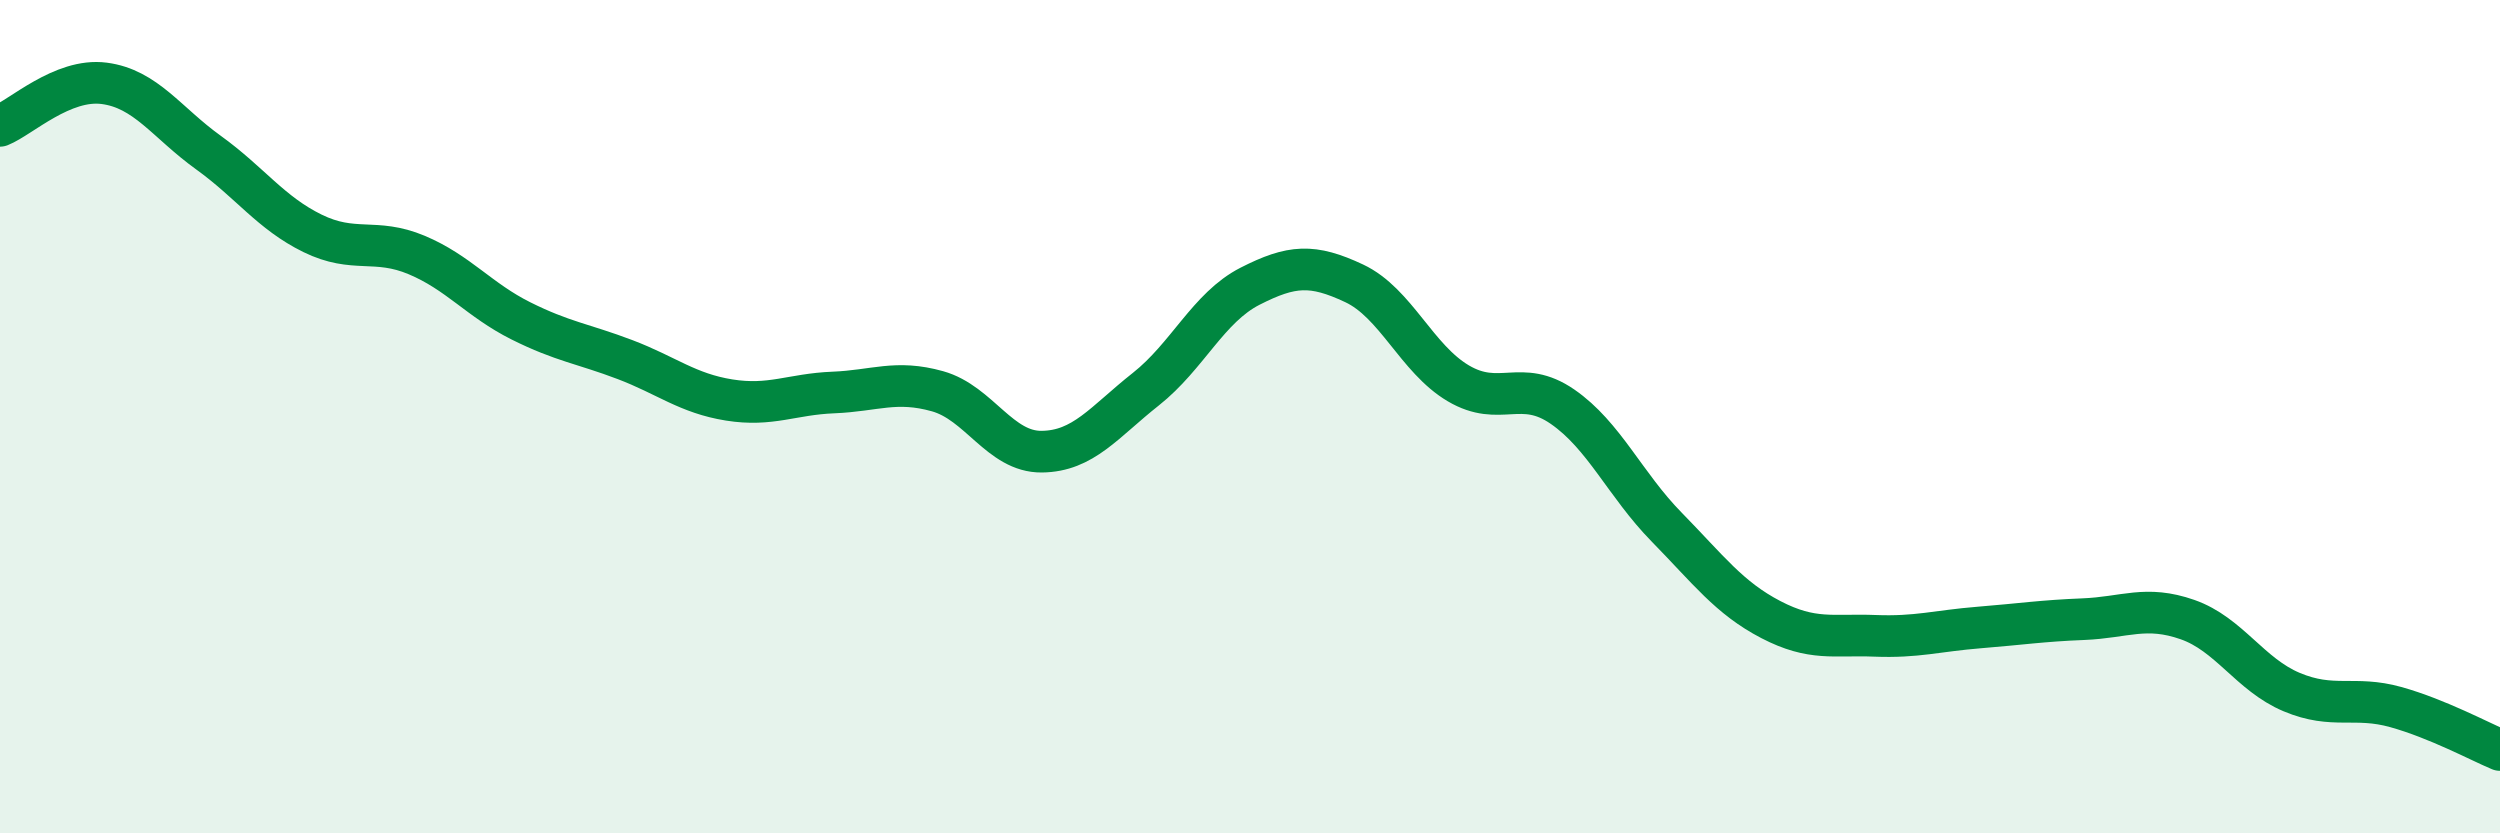
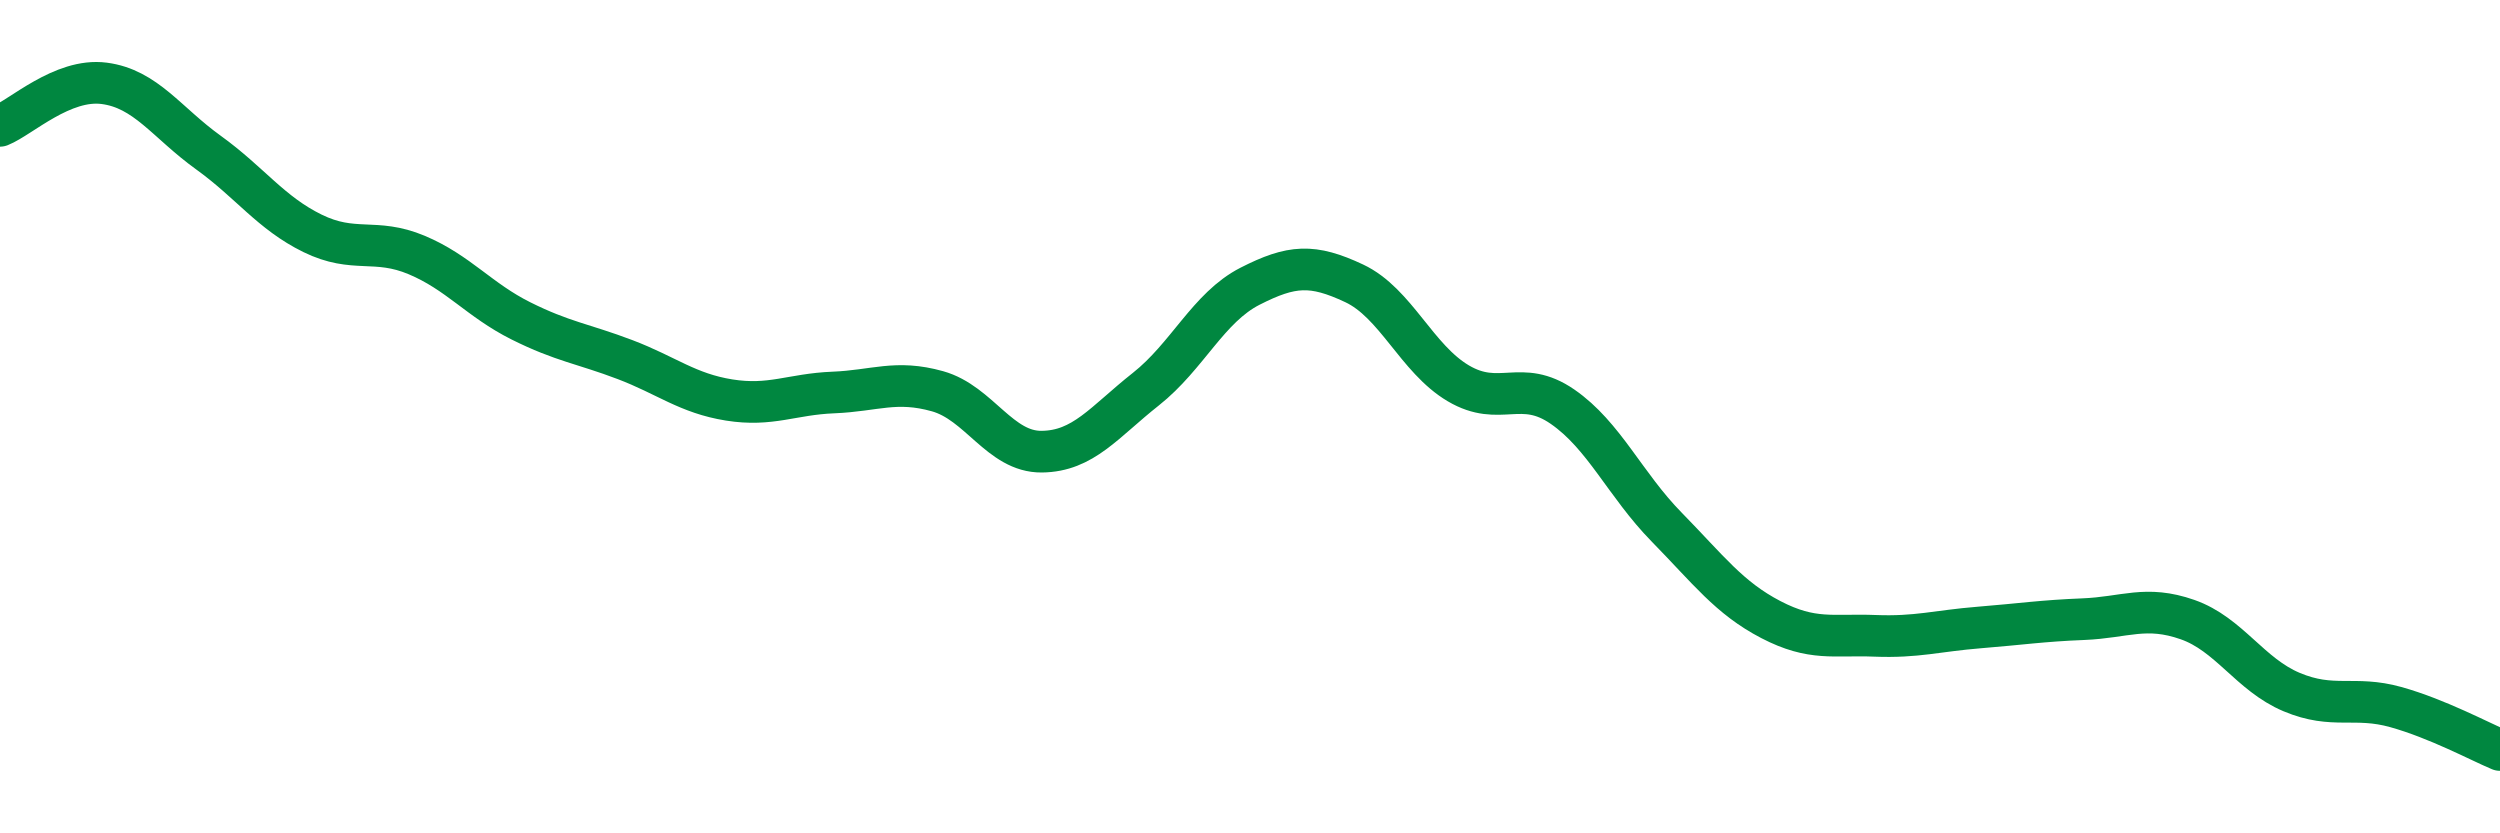
<svg xmlns="http://www.w3.org/2000/svg" width="60" height="20" viewBox="0 0 60 20">
-   <path d="M 0,3.02 C 0.5,2.82 1.5,1.87 2.5,2 C 3.5,2.13 4,2.94 5,3.66 C 6,4.38 6.5,5.11 7.5,5.6 C 8.5,6.09 9,5.7 10,6.12 C 11,6.54 11.5,7.2 12.5,7.7 C 13.5,8.2 14,8.25 15,8.63 C 16,9.01 16.5,9.44 17.5,9.6 C 18.5,9.76 19,9.46 20,9.42 C 21,9.38 21.5,9.11 22.5,9.39 C 23.5,9.67 24,10.85 25,10.84 C 26,10.83 26.5,10.13 27.5,9.34 C 28.5,8.55 29,7.38 30,6.87 C 31,6.36 31.5,6.33 32.5,6.8 C 33.5,7.27 34,8.61 35,9.2 C 36,9.79 36.5,9.07 37.5,9.76 C 38.5,10.45 39,11.63 40,12.65 C 41,13.67 41.5,14.35 42.5,14.87 C 43.5,15.39 44,15.22 45,15.26 C 46,15.3 46.5,15.14 47.5,15.06 C 48.5,14.98 49,14.9 50,14.86 C 51,14.82 51.5,14.52 52.5,14.87 C 53.5,15.22 54,16.19 55,16.61 C 56,17.03 56.5,16.69 57.5,16.97 C 58.5,17.25 59.5,17.79 60,18L60 20L0 20Z" fill="#008740" opacity="0.1" stroke-linecap="round" stroke-linejoin="round" />
  <path d="M 0,3.02 C 0.5,2.82 1.5,1.87 2.5,2 C 3.5,2.13 4,2.94 5,3.66 C 6,4.38 6.5,5.11 7.5,5.6 C 8.5,6.09 9,5.7 10,6.12 C 11,6.54 11.5,7.2 12.5,7.7 C 13.5,8.2 14,8.25 15,8.63 C 16,9.01 16.5,9.44 17.5,9.6 C 18.5,9.76 19,9.46 20,9.42 C 21,9.38 21.5,9.11 22.5,9.39 C 23.5,9.67 24,10.85 25,10.84 C 26,10.83 26.5,10.13 27.5,9.34 C 28.5,8.55 29,7.38 30,6.87 C 31,6.36 31.5,6.33 32.5,6.8 C 33.5,7.27 34,8.61 35,9.2 C 36,9.79 36.5,9.07 37.5,9.76 C 38.5,10.45 39,11.63 40,12.65 C 41,13.67 41.5,14.35 42.5,14.87 C 43.5,15.39 44,15.22 45,15.26 C 46,15.3 46.5,15.14 47.5,15.06 C 48.5,14.98 49,14.9 50,14.86 C 51,14.82 51.5,14.52 52.5,14.87 C 53.5,15.22 54,16.19 55,16.61 C 56,17.03 56.5,16.69 57.5,16.97 C 58.5,17.25 59.5,17.79 60,18" stroke="#008740" stroke-width="1" fill="none" stroke-linecap="round" stroke-linejoin="round" />
</svg>